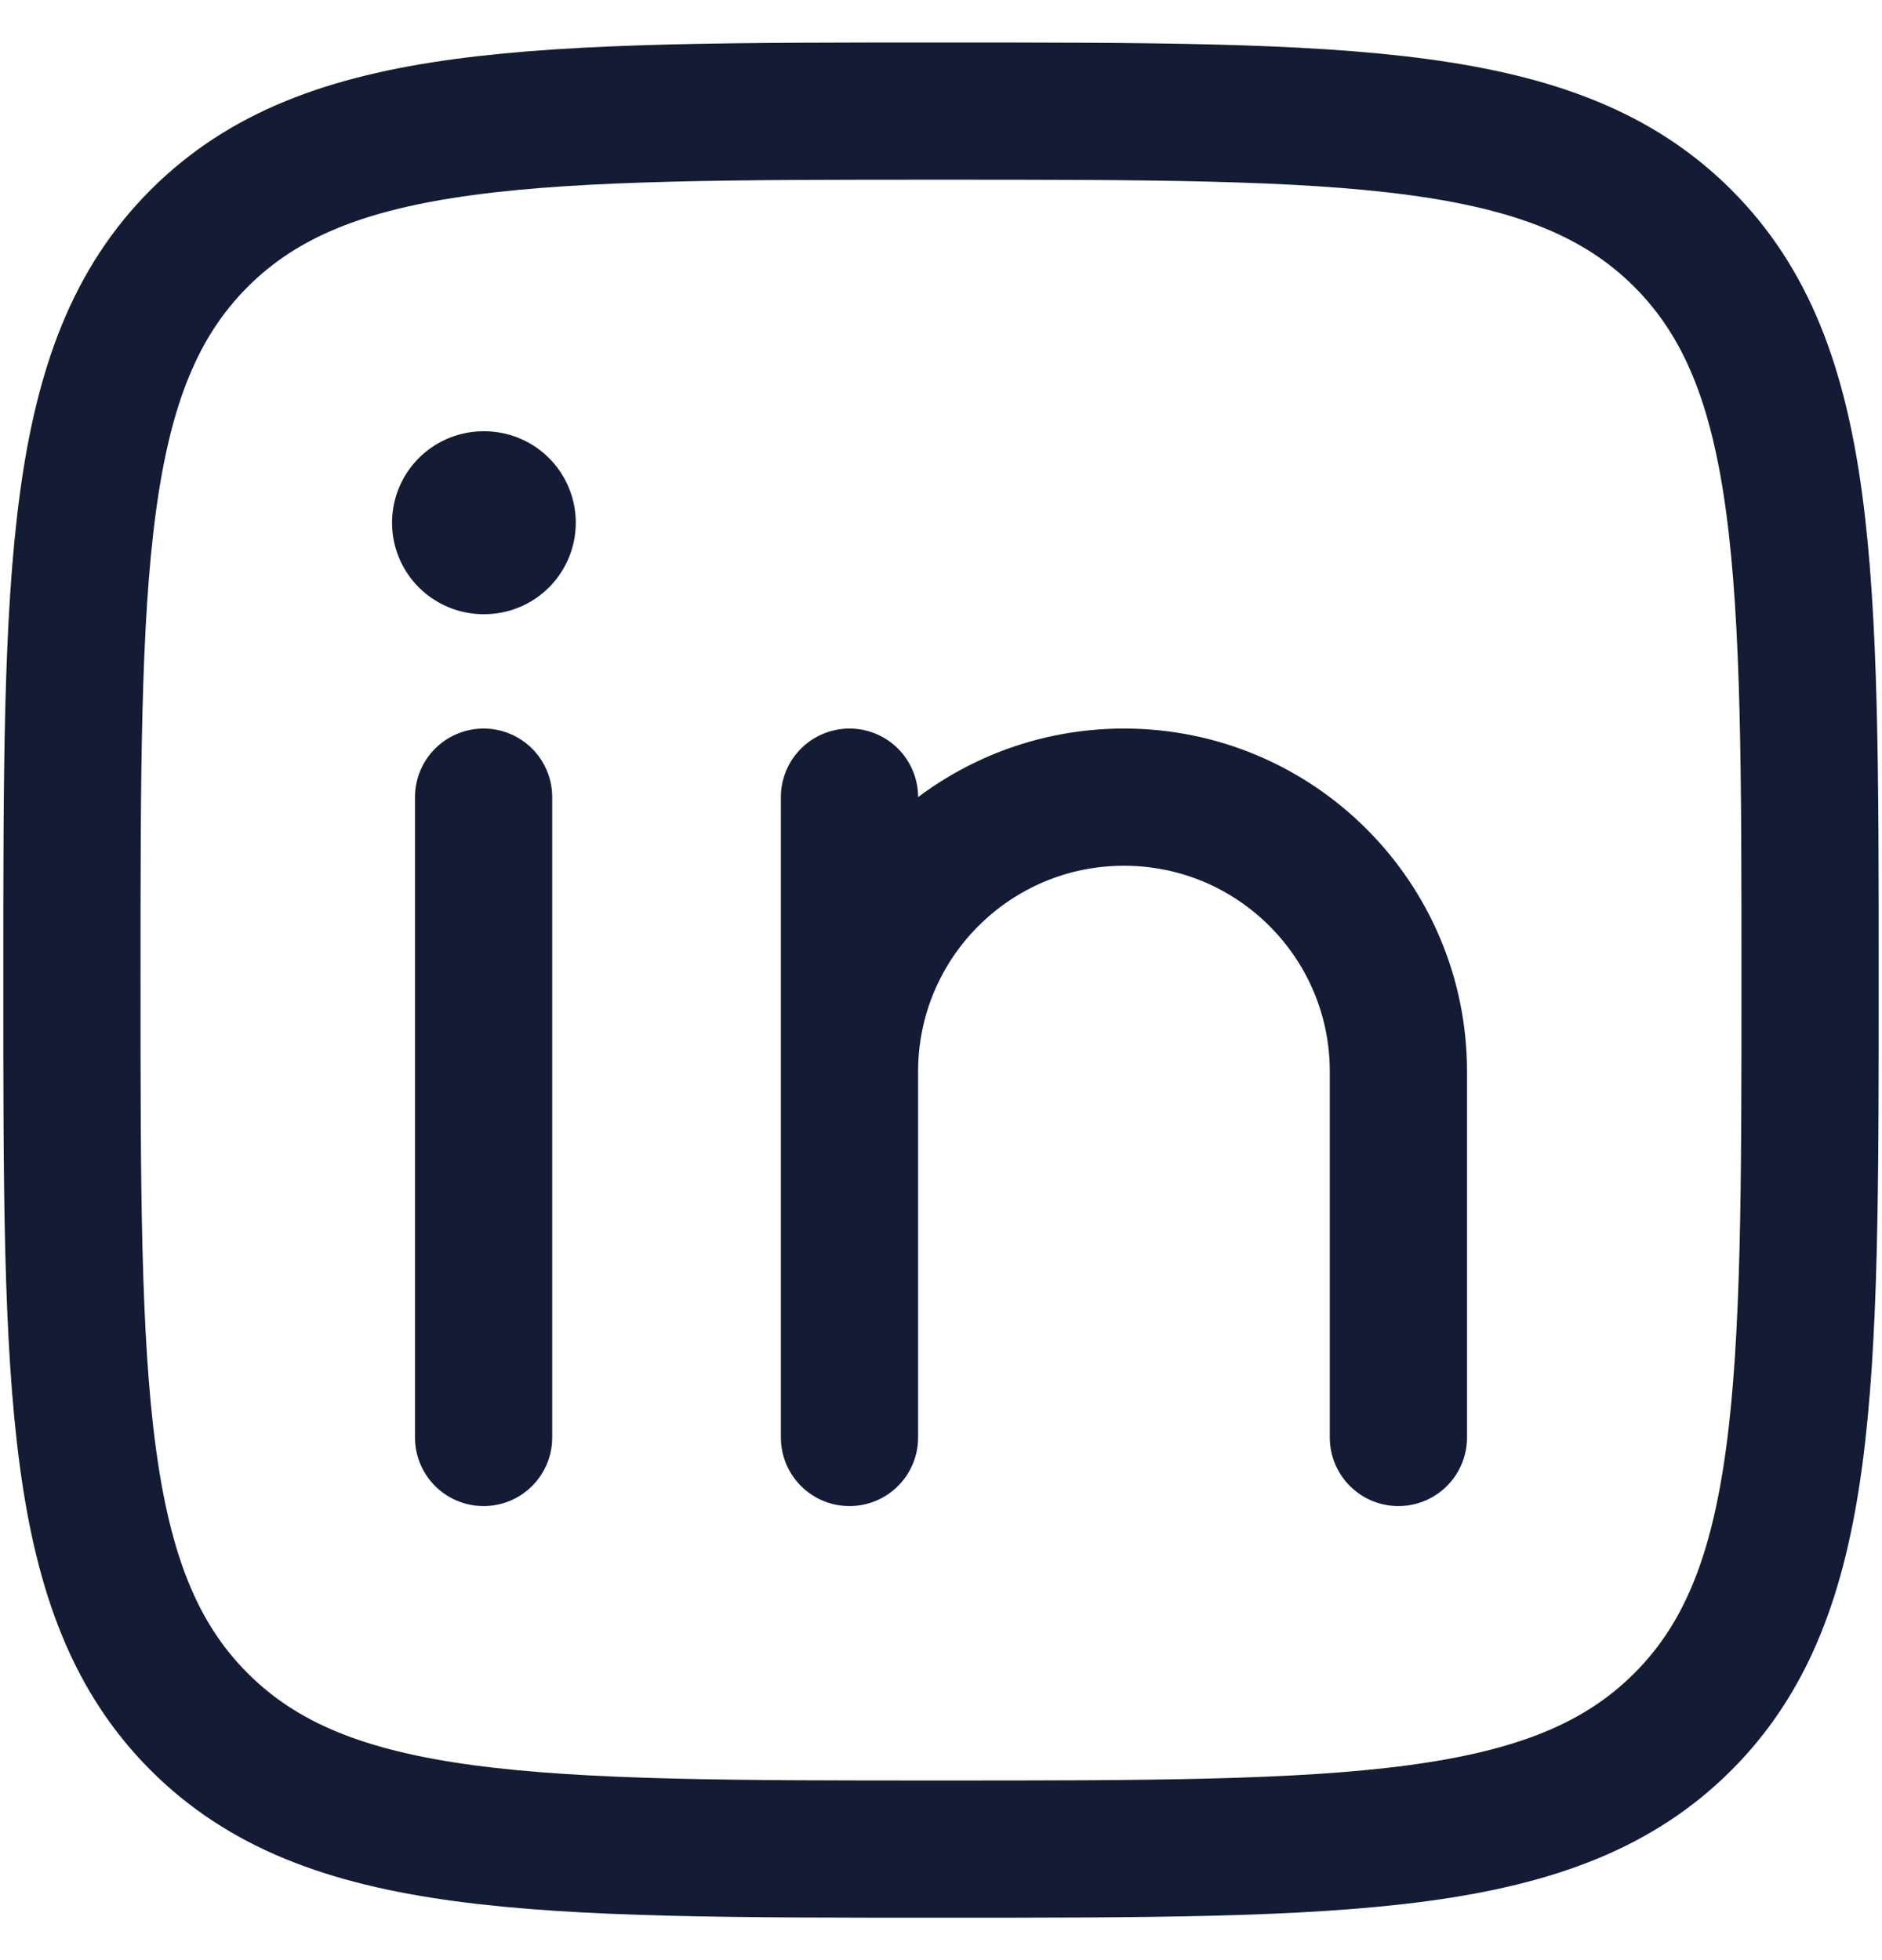
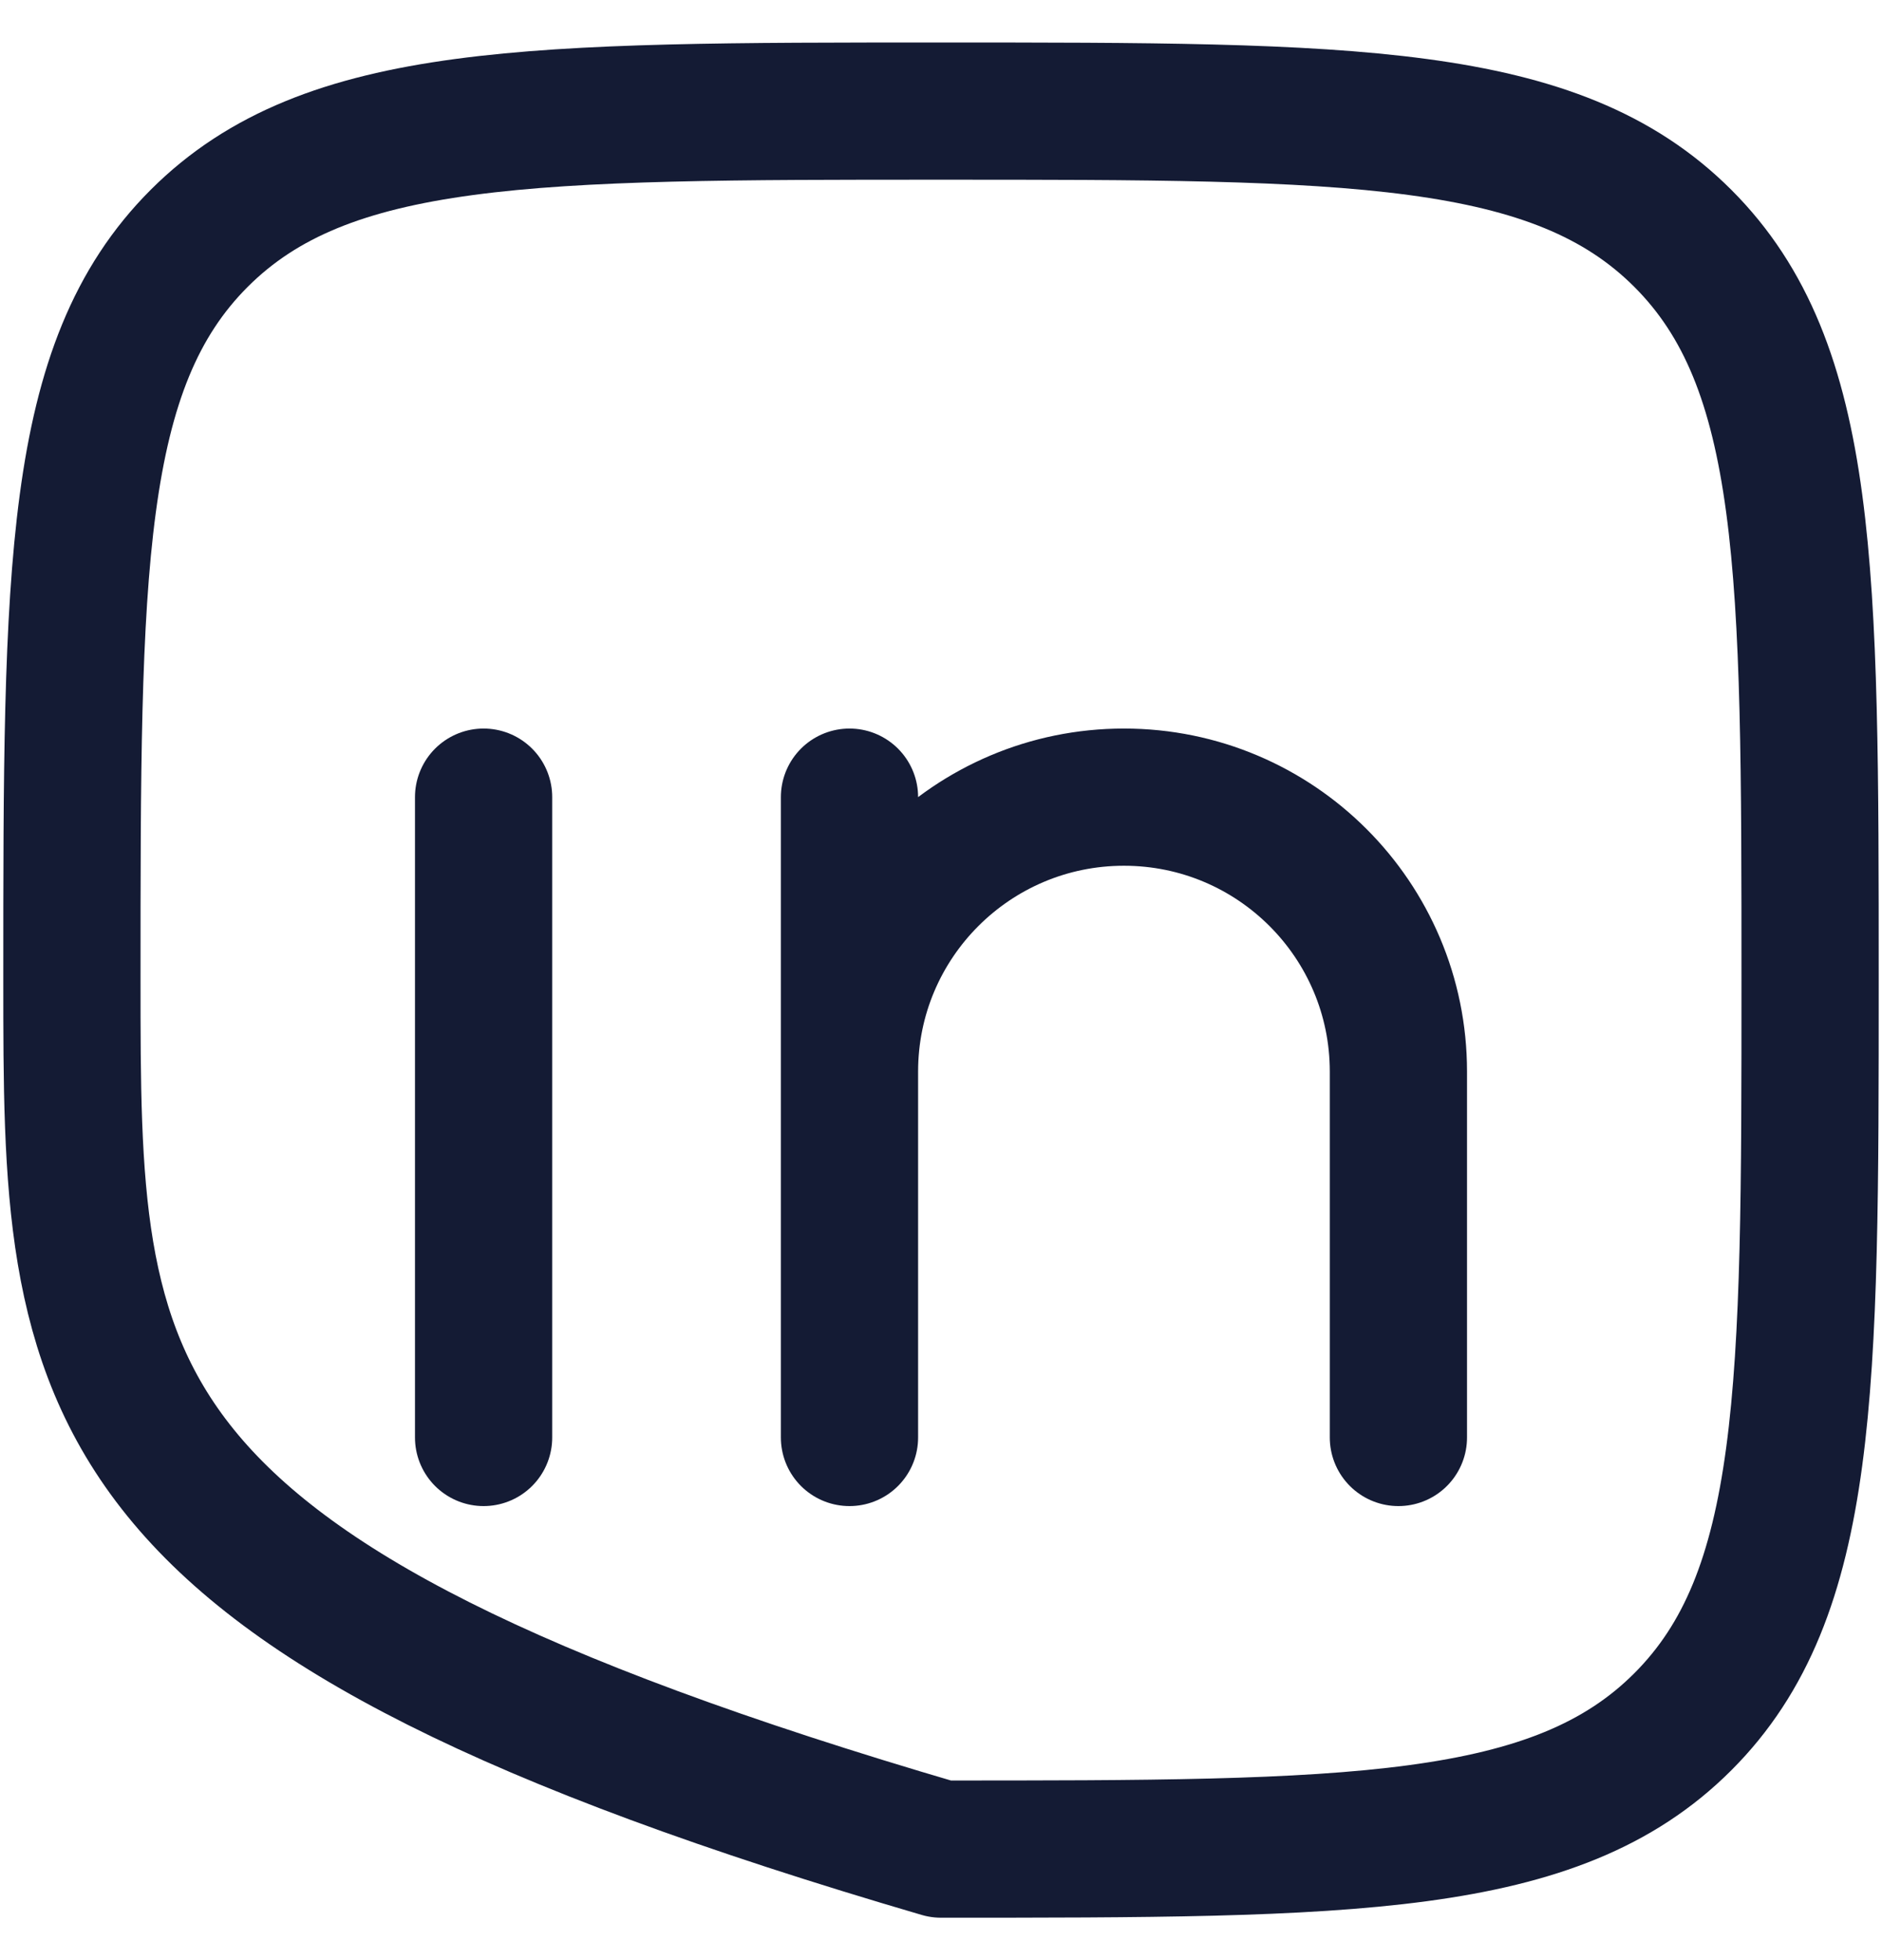
<svg xmlns="http://www.w3.org/2000/svg" width="24" height="25" viewBox="0 0 24 25" fill="none">
  <path d="M6.167 10.167V18.334" stroke="#141B34" stroke-width="1.75" stroke-linecap="round" stroke-linejoin="round" />
  <path d="M10.833 13.667V18.334M10.833 13.667C10.833 11.734 12.4 10.167 14.333 10.167C16.266 10.167 17.833 11.734 17.833 13.667V18.334M10.833 13.667V10.167" stroke="#141B34" stroke-width="1.75" stroke-linecap="round" stroke-linejoin="round" />
-   <path d="M6.176 6.667L6.166 6.667" stroke="#141B34" stroke-width="2.333" stroke-linecap="round" stroke-linejoin="round" />
-   <path d="M0.917 12.5C0.917 7.276 0.917 4.663 2.54 3.04C4.163 1.417 6.775 1.417 12 1.417C17.225 1.417 19.837 1.417 21.46 3.04C23.083 4.663 23.083 7.276 23.083 12.5C23.083 17.725 23.083 20.337 21.46 21.96C19.837 23.584 17.225 23.584 12 23.584C6.775 23.584 4.163 23.584 2.54 21.96C0.917 20.337 0.917 17.725 0.917 12.5Z" stroke="#141B34" stroke-width="1.75" stroke-linejoin="round" />
+   <path d="M0.917 12.5C0.917 7.276 0.917 4.663 2.54 3.04C4.163 1.417 6.775 1.417 12 1.417C17.225 1.417 19.837 1.417 21.46 3.04C23.083 4.663 23.083 7.276 23.083 12.5C23.083 17.725 23.083 20.337 21.46 21.96C19.837 23.584 17.225 23.584 12 23.584C0.917 20.337 0.917 17.725 0.917 12.5Z" stroke="#141B34" stroke-width="1.75" stroke-linejoin="round" />
</svg>